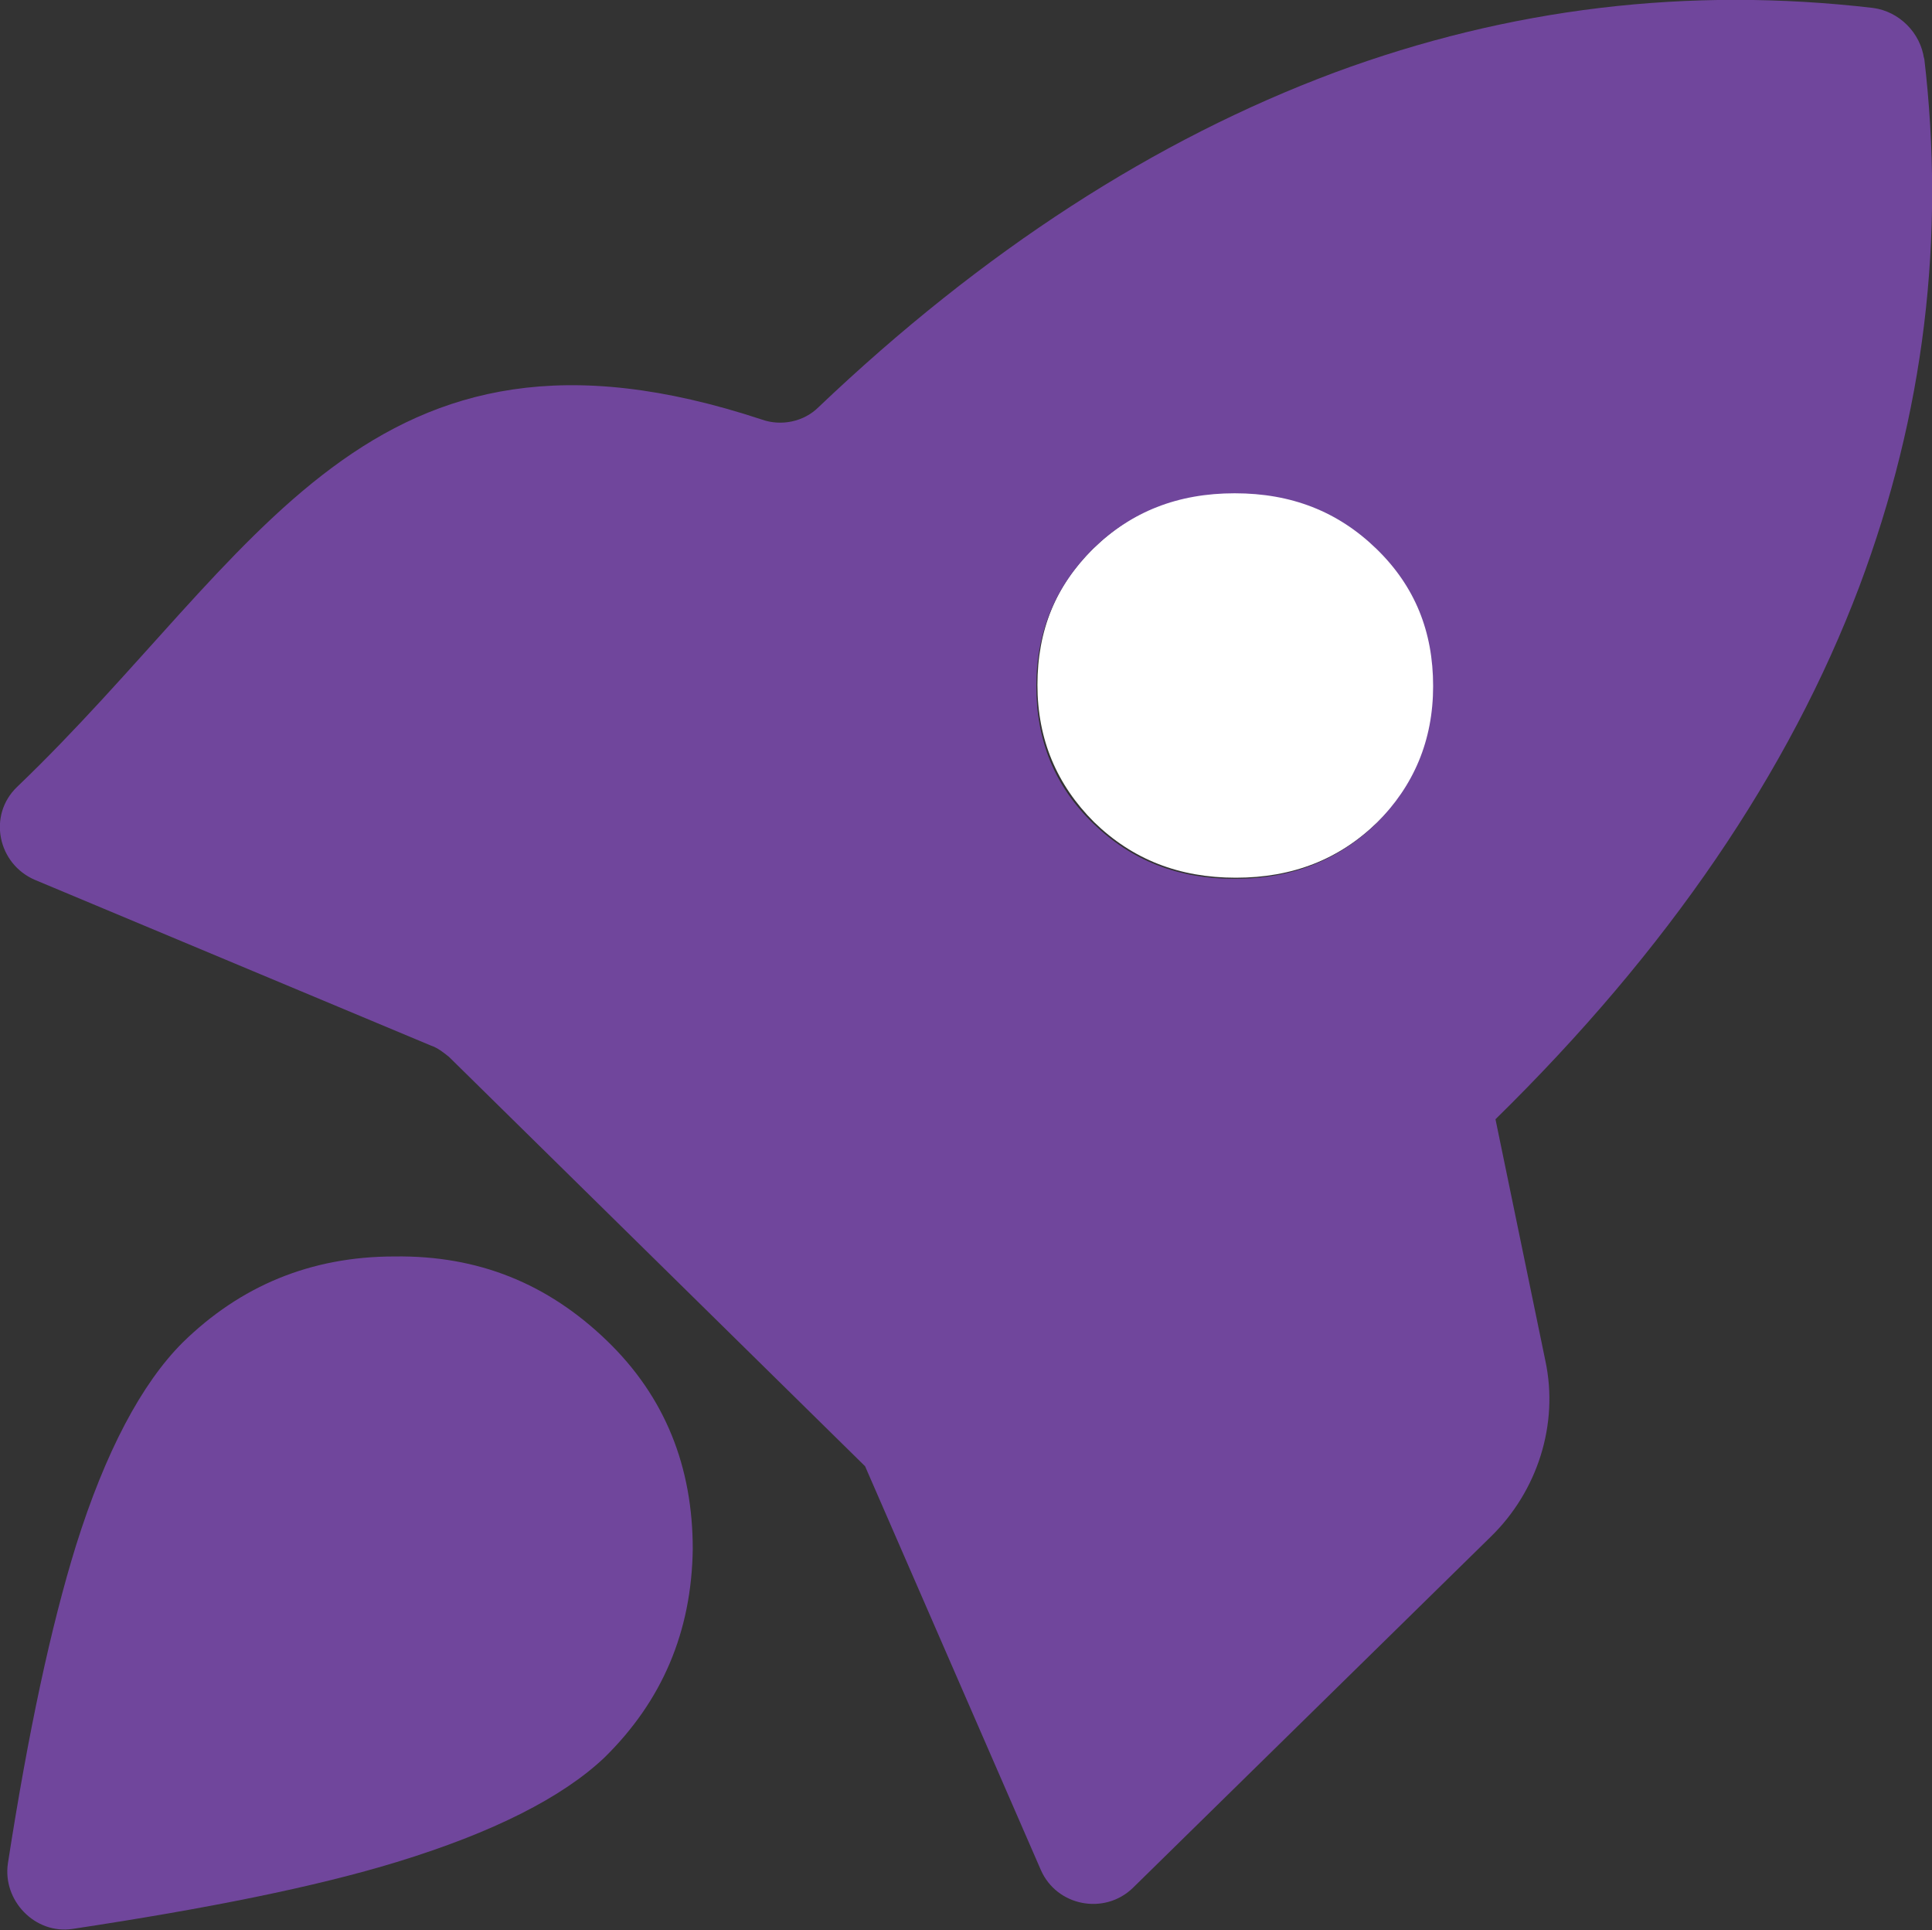
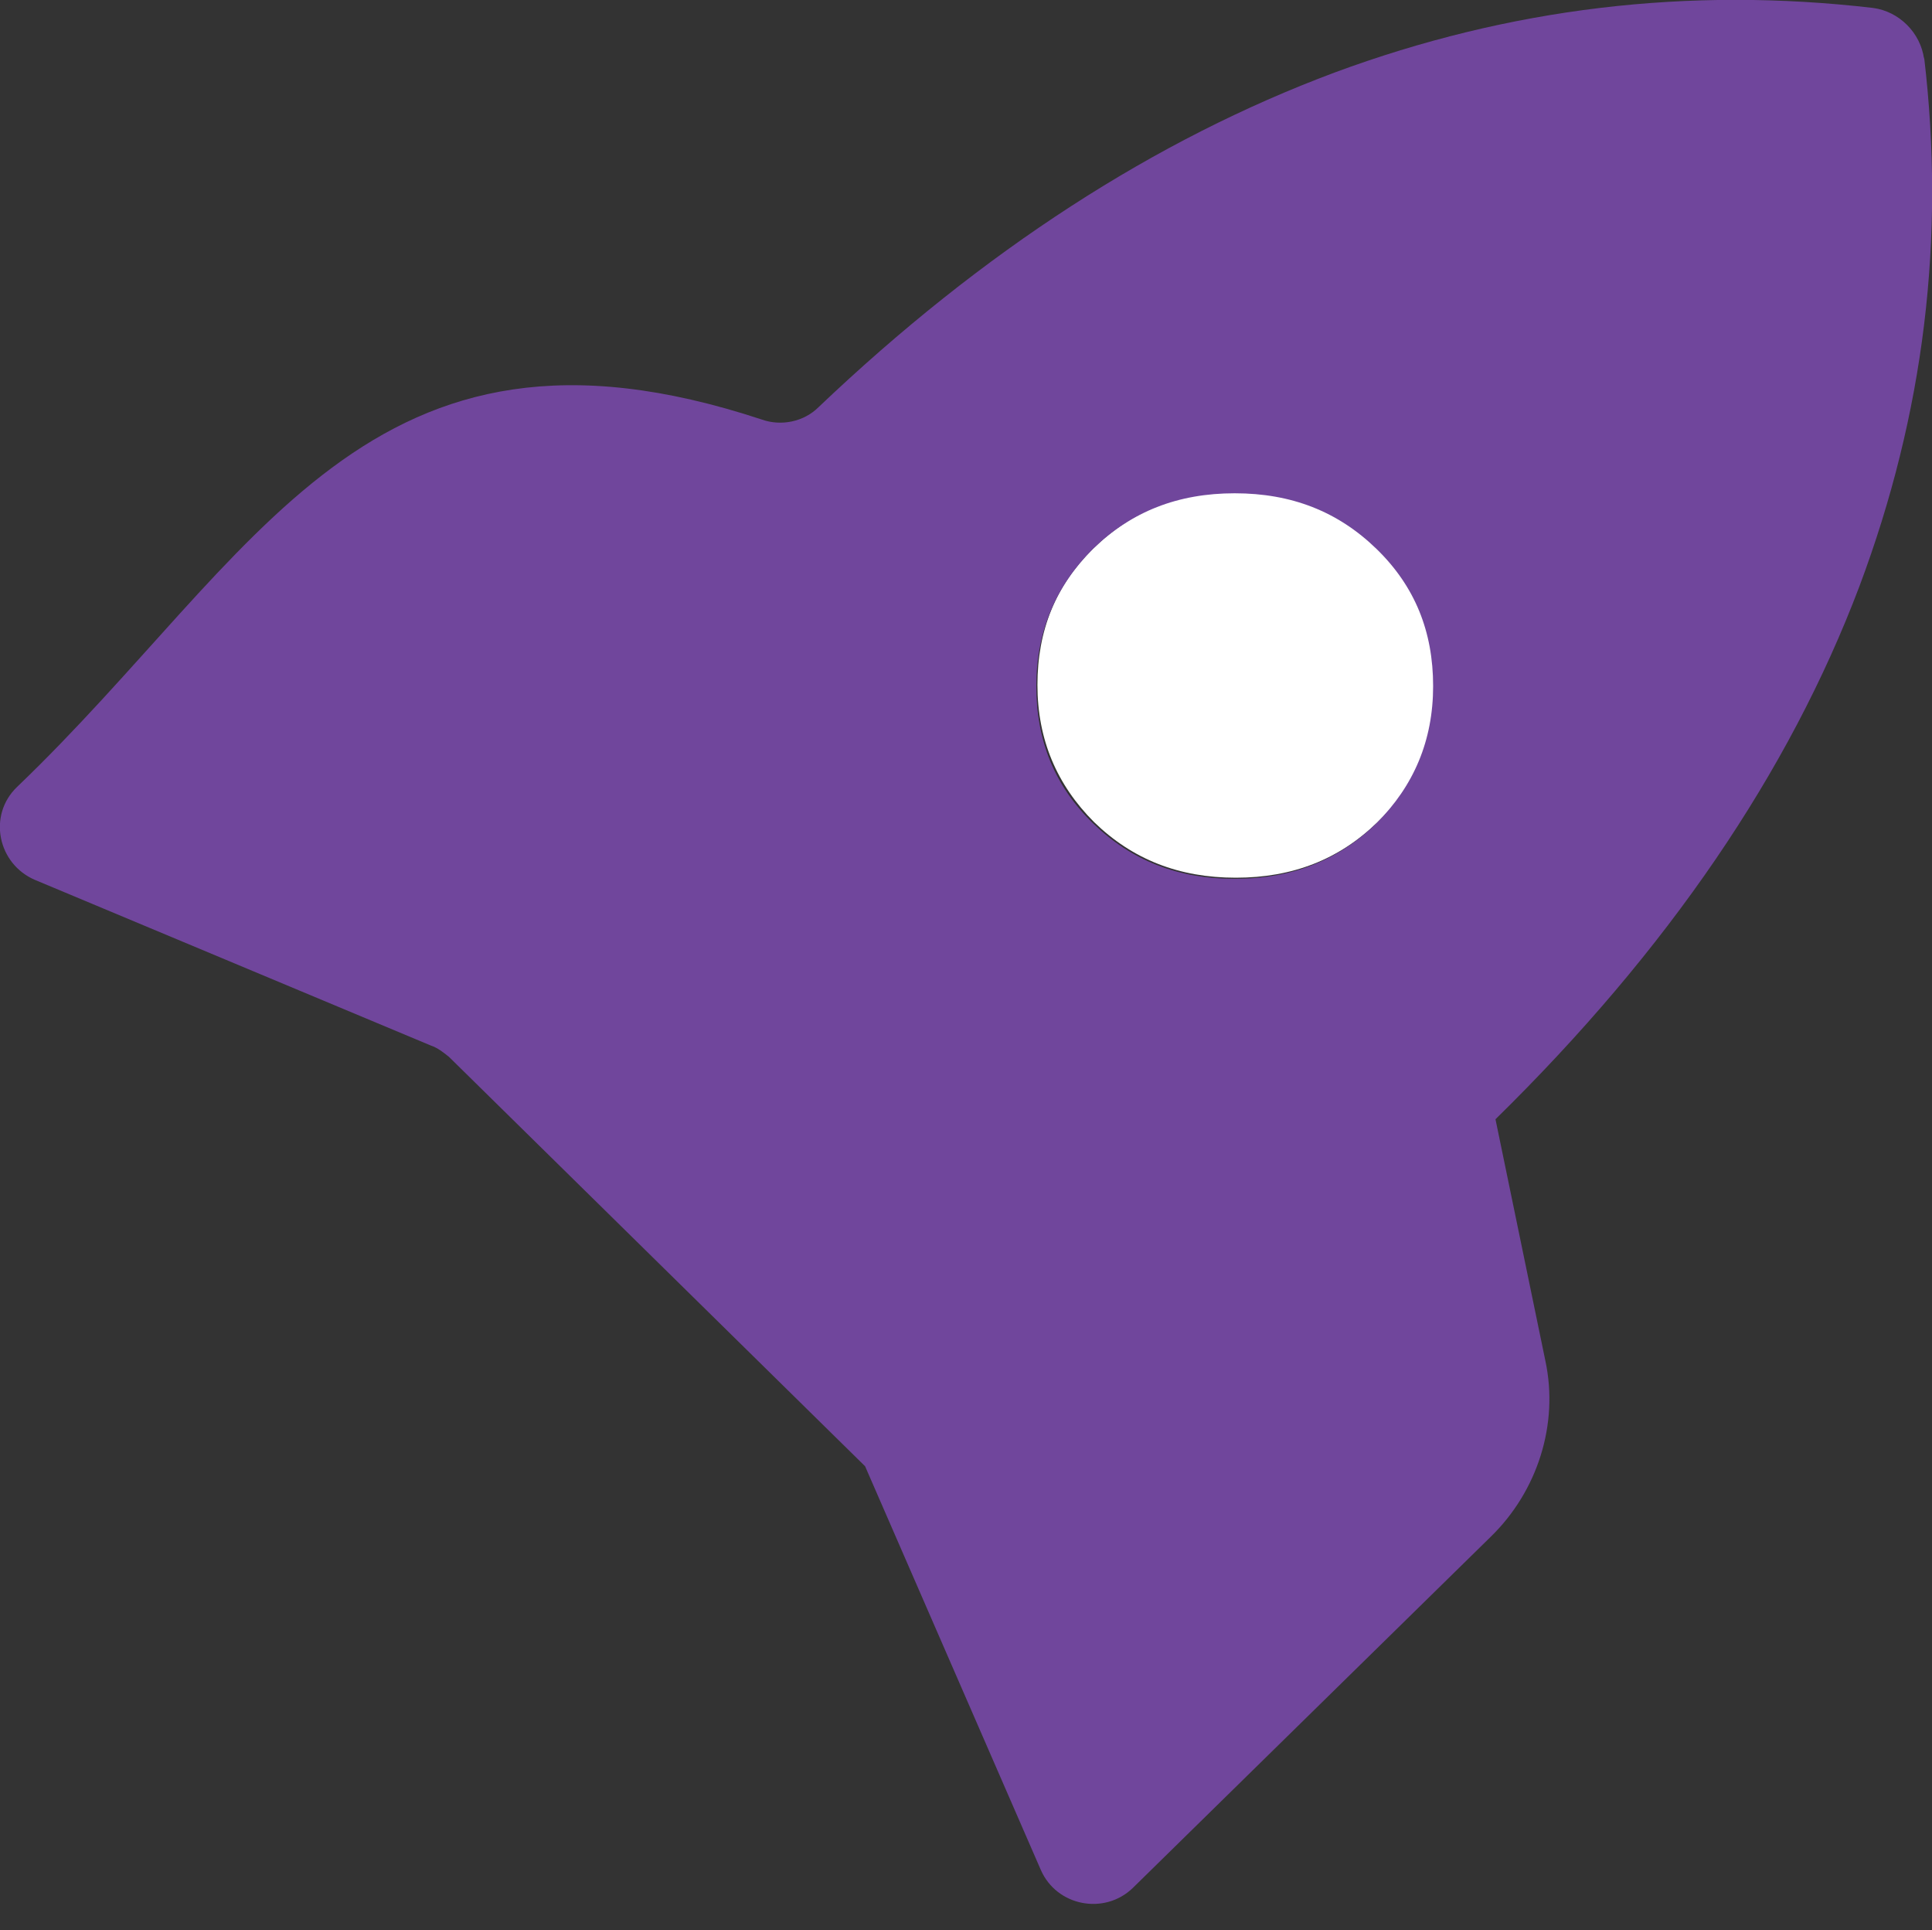
<svg xmlns="http://www.w3.org/2000/svg" id="Layer_2" data-name="Layer 2" viewBox="0 0 17.04 17.02">
  <rect x="0" y="0" width="17.04" height="17.02" fill="#333333" stroke="none" />
  <defs>
    <style>
      .cls-1 {
        fill: #70469c;
      }

      .cls-2 {
        fill: #fff;
      }
    </style>
  </defs>
  <g id="Layer_2-2" data-name="Layer 2">
    <g>
      <path class="cls-2" d="M10.9,4.34c-.5,0-.91.16-1.25.49-.34.33-.5.73-.5,1.21s.17.88.5,1.21c.34.33.75.49,1.25.49s.91-.16,1.25-.49c.34-.33.5-.73.5-1.21s-.17-.88-.5-1.21c-.34-.33-.75-.49-1.25-.49Z" />
      <path class="cls-1" d="M16.97.52c-.03-.23-.22-.42-.45-.45-1.63-.19-3.21,0-4.75.57-1.58.59-3.1,1.57-4.55,2.95-.13.13-.33.17-.5.11C3.24,2.55,2.28,4.9.15,6.94c-.26.25-.17.68.16.82l3.49,1.46c.06.02.11.06.16.1l3.67,3.61,1.55,3.56c.14.32.56.4.81.16l3.16-3.1c.41-.4.6-.99.48-1.55l-.44-2.13c1.52-1.49,2.59-3.06,3.21-4.7.57-1.52.76-3.07.57-4.67ZM12.14,7.26c-.34.33-.75.49-1.25.49s-.91-.16-1.25-.49c-.34-.33-.5-.73-.5-1.21s.17-.88.5-1.21c.34-.33.75-.49,1.25-.49s.91.16,1.25.49c.34.33.5.73.5,1.21s-.17.88-.5,1.21Z" />
-       <path class="cls-1" d="M3.48,11.08c-.74,0-1.36.26-1.87.76-.36.36-.68.96-.94,1.79-.22.71-.42,1.64-.6,2.8-.05.33.24.63.57.58,1.19-.18,2.14-.37,2.86-.59.85-.26,1.46-.57,1.83-.92.51-.5.77-1.11.78-1.84,0-.72-.24-1.34-.76-1.84s-1.13-.75-1.87-.74Z" />
    </g>
  </g>
</svg>